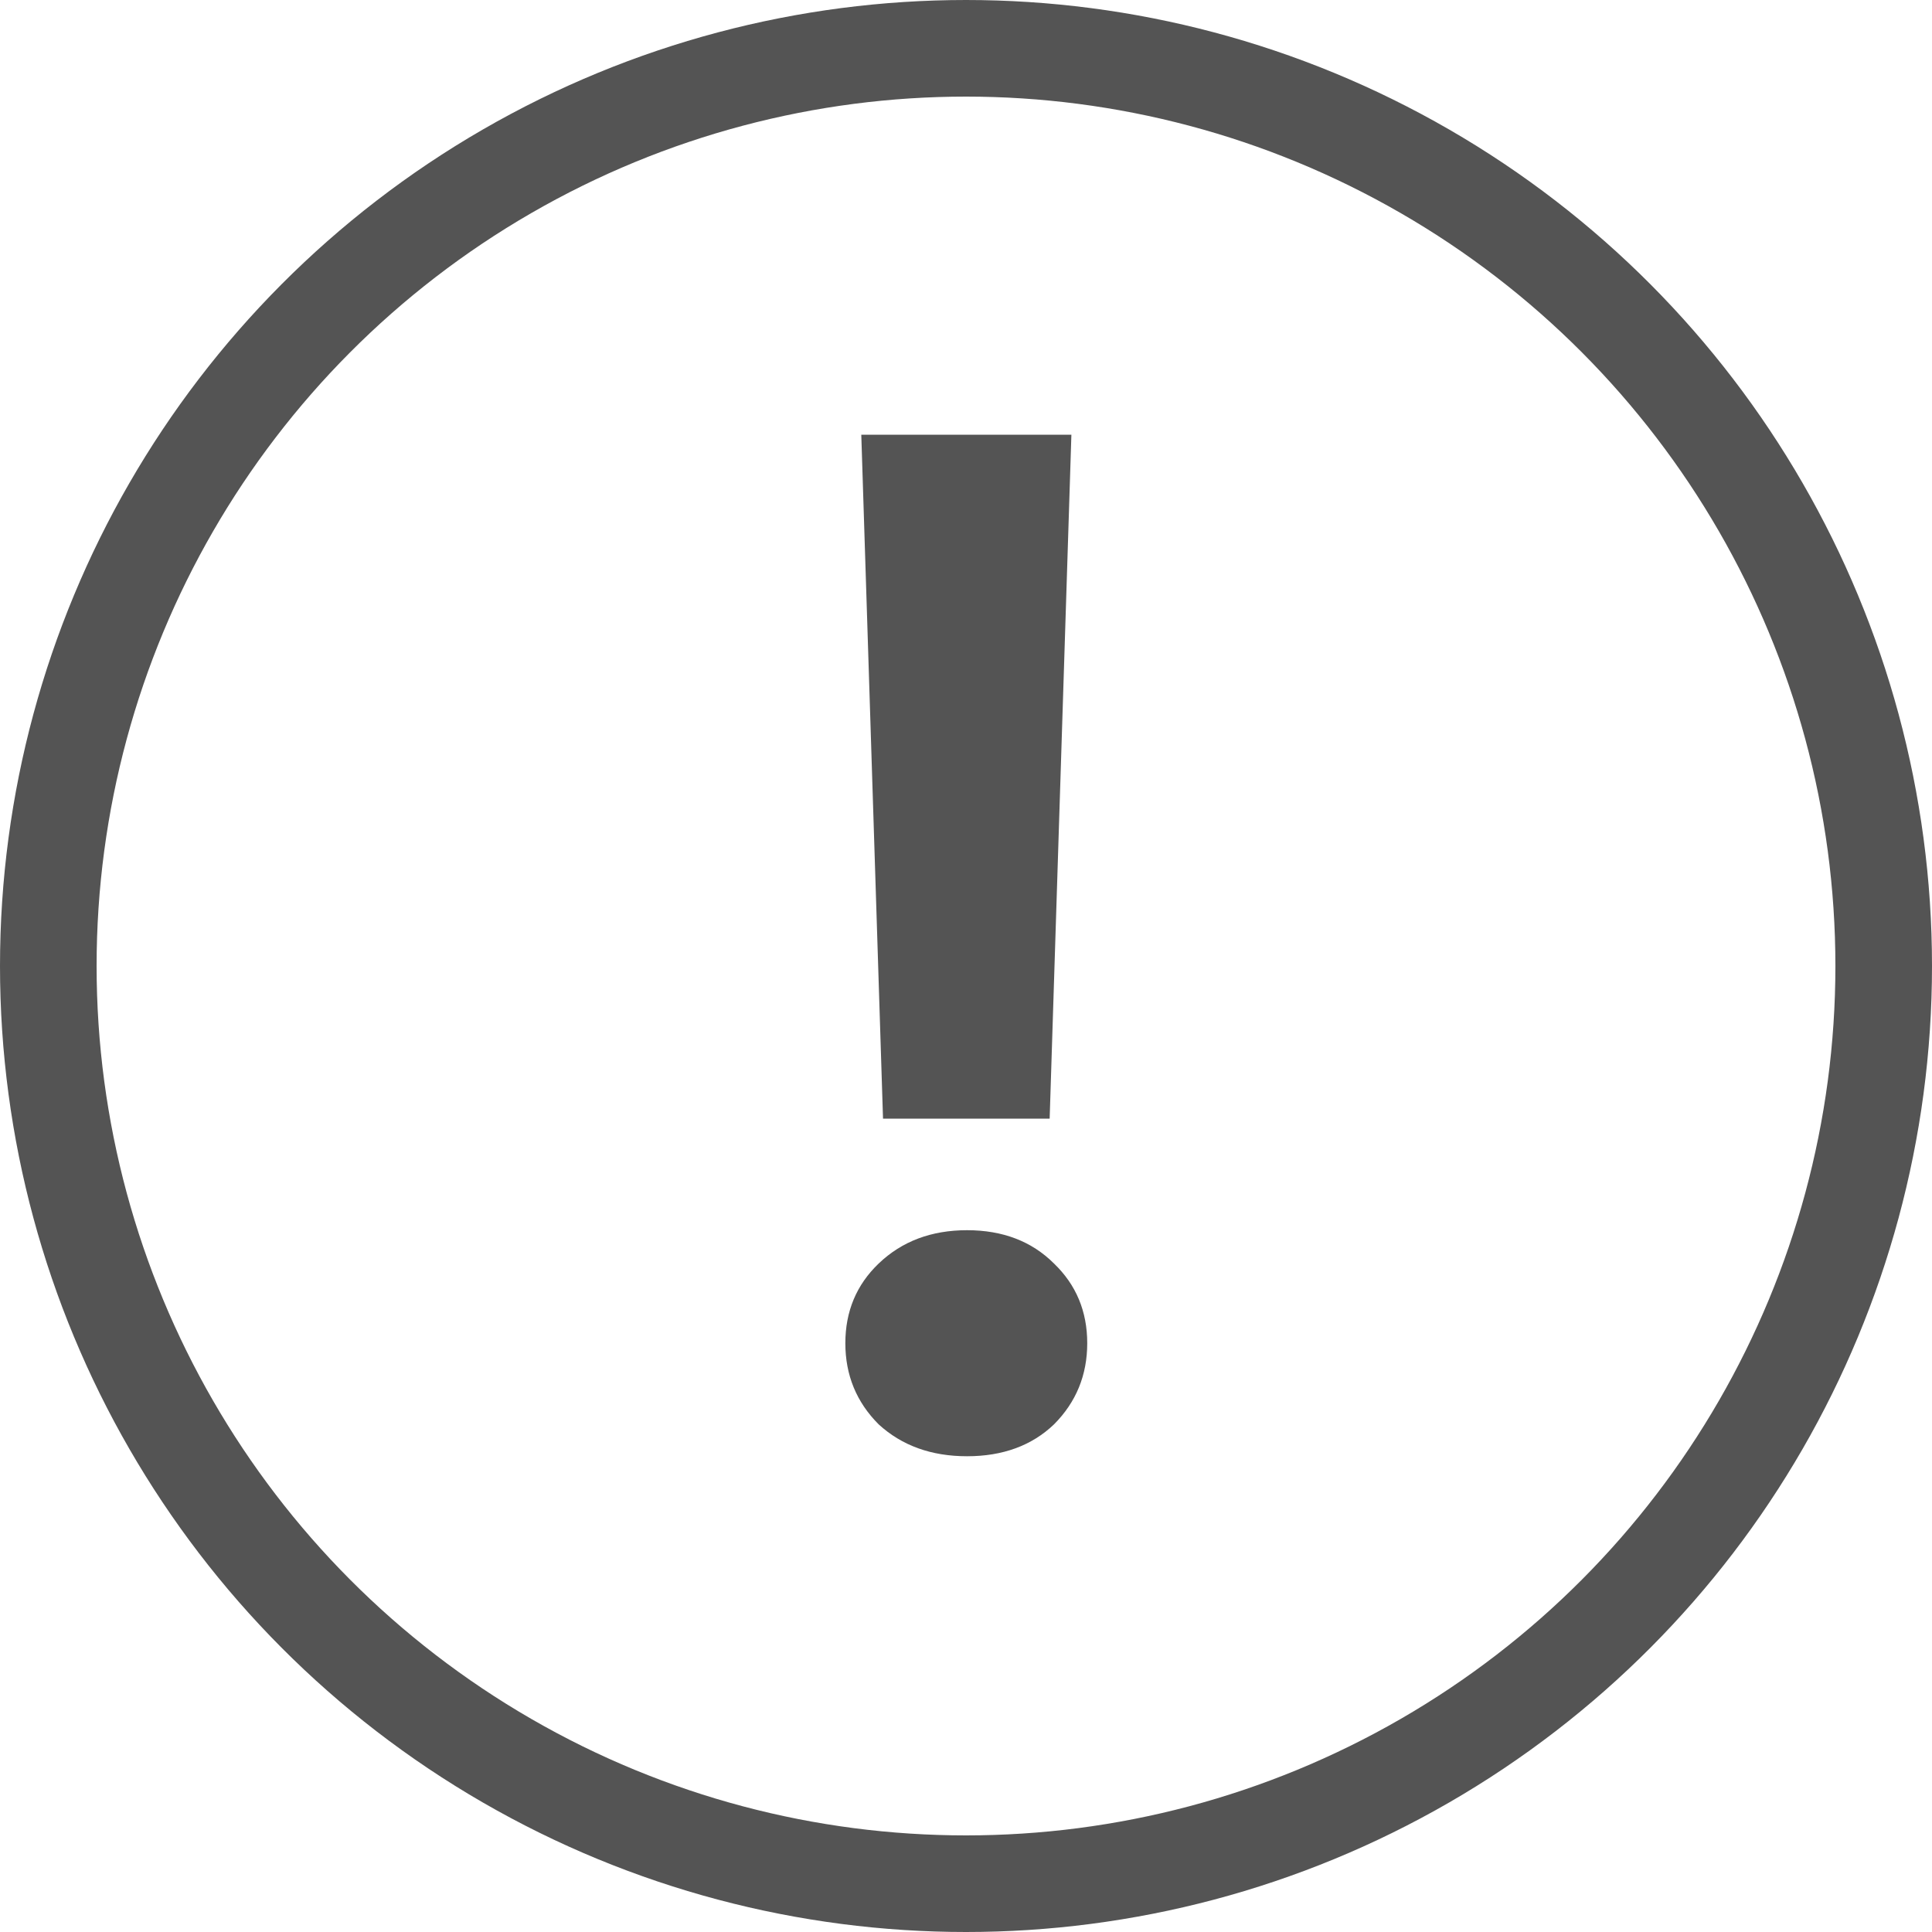
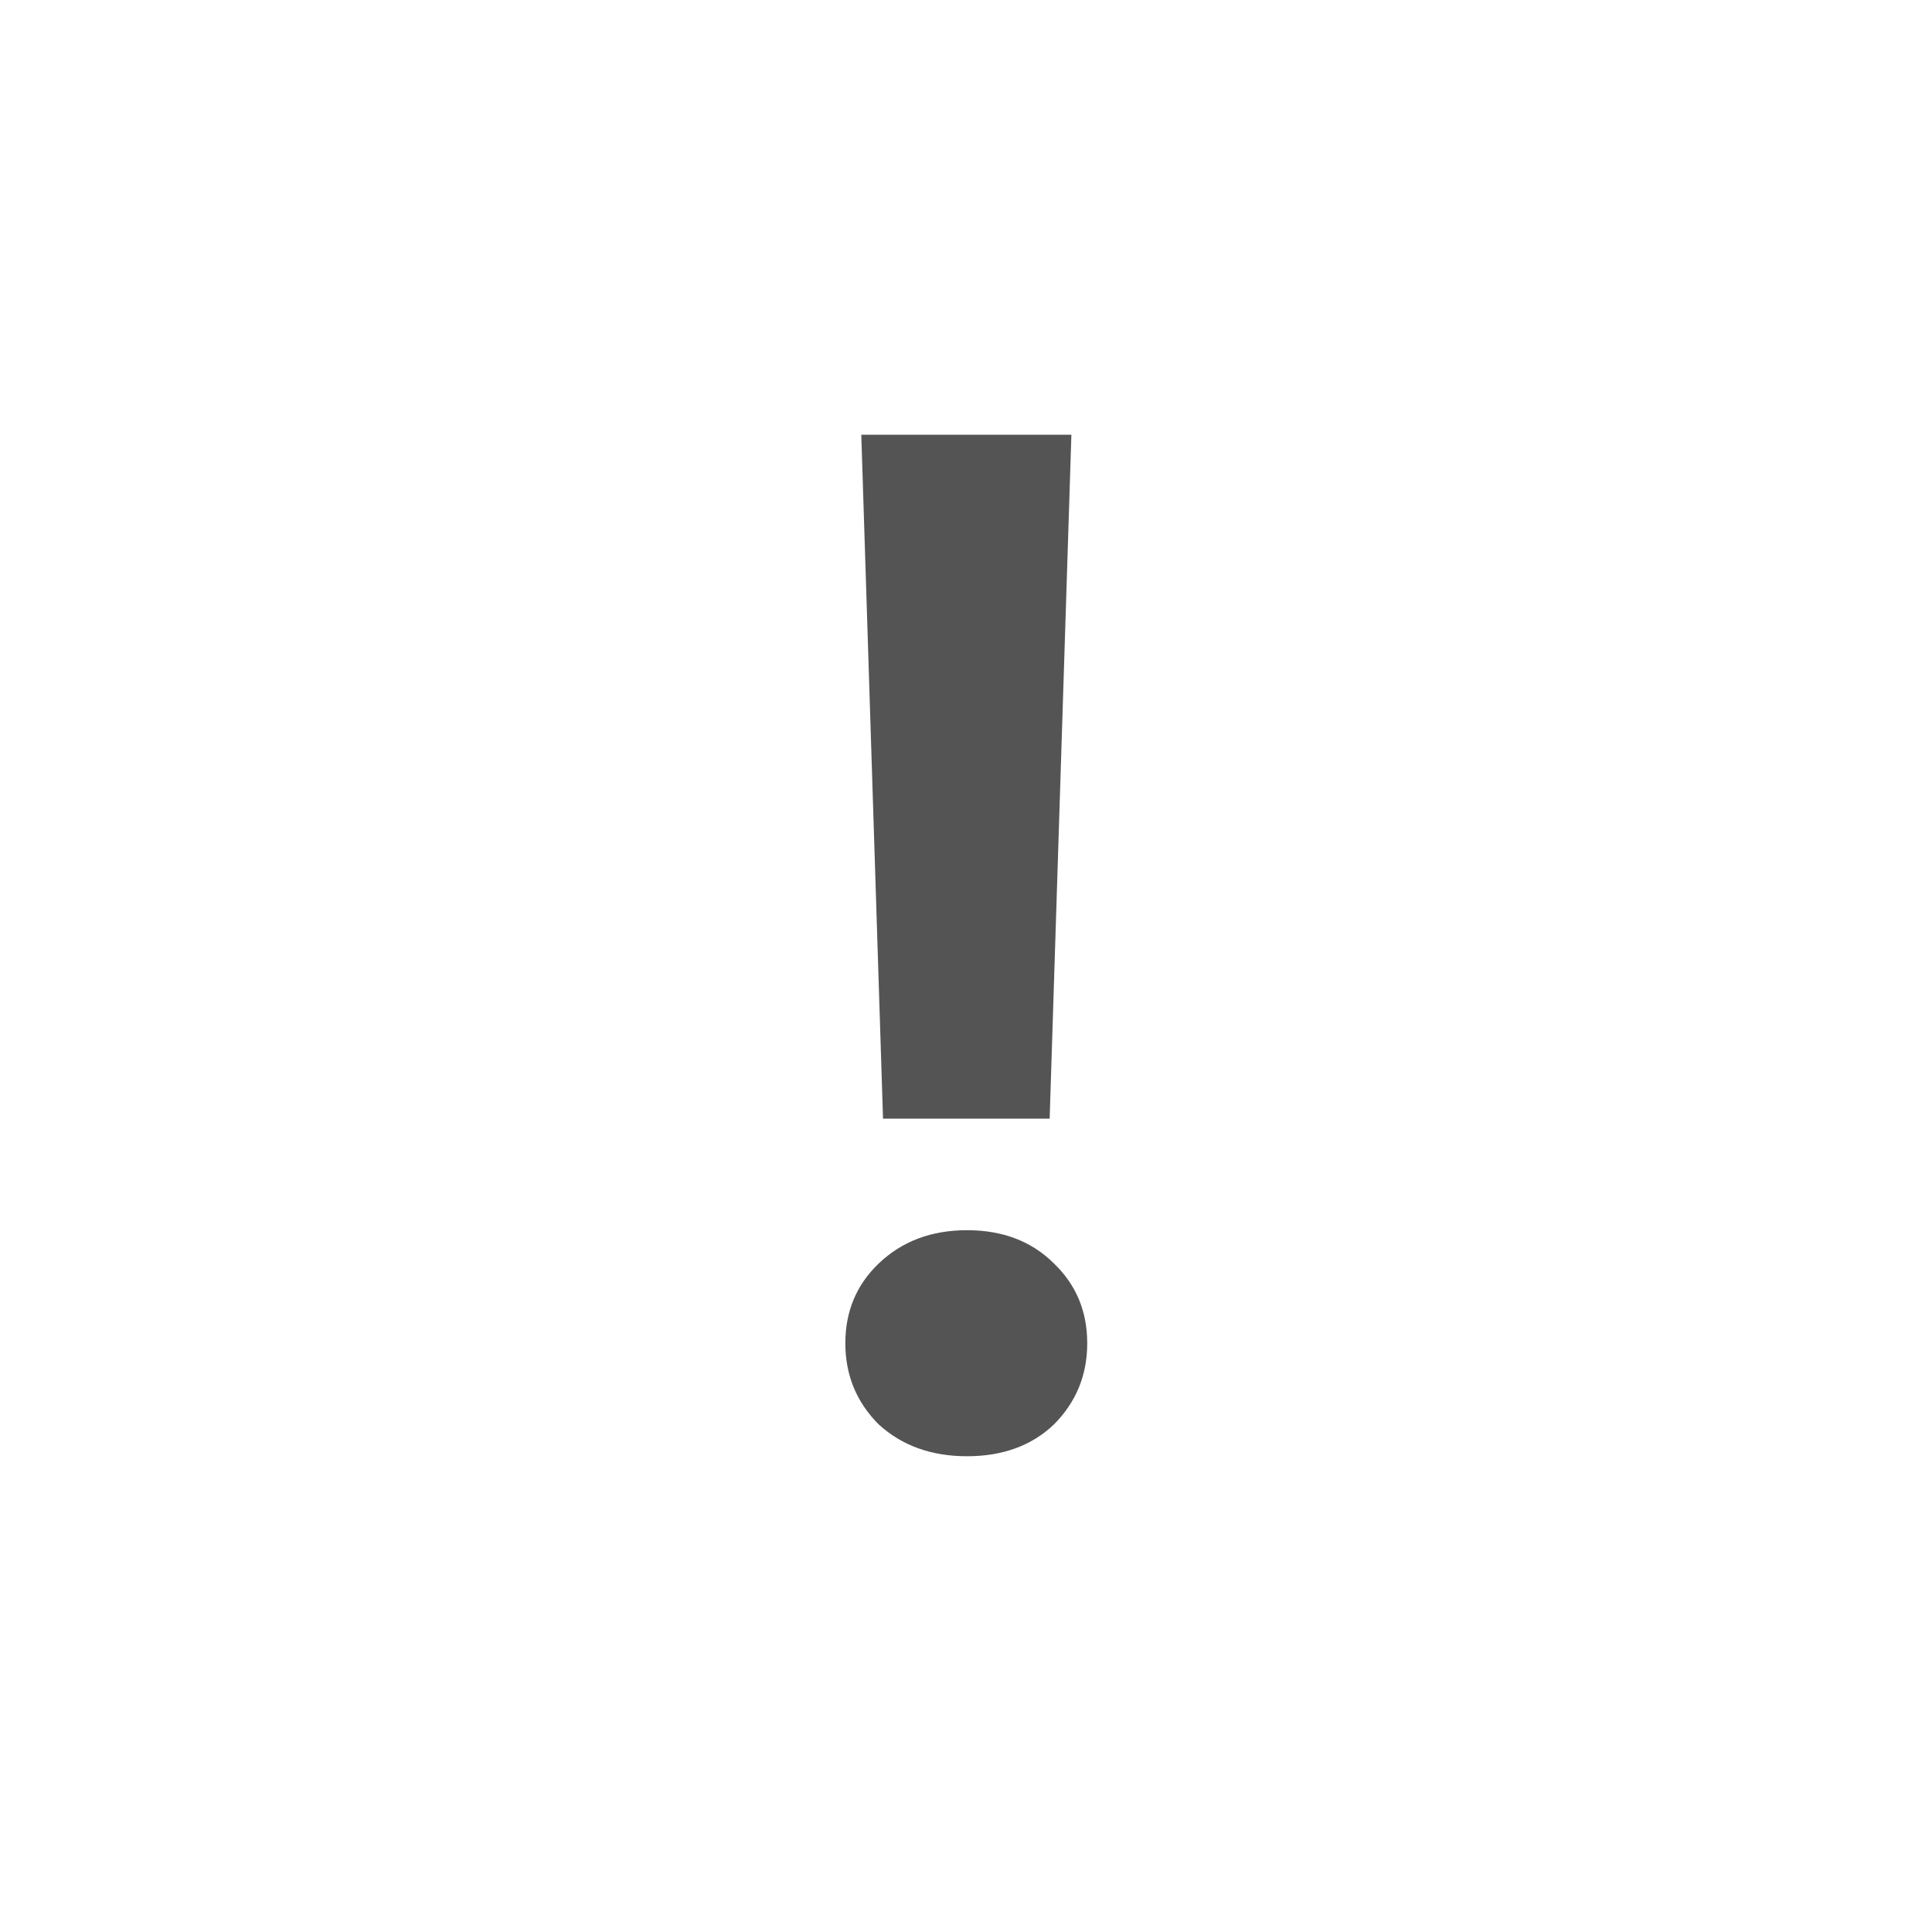
<svg xmlns="http://www.w3.org/2000/svg" width="20" height="20" viewBox="0 0 20 20" fill="none">
-   <circle cx="10" cy="10" r="9.5" stroke="#545454" />
-   <path d="M9.141 11.58L8.916 4.5H11.091L10.866 11.58H9.141ZM10.011 15.075C9.641 15.075 9.336 14.965 9.096 14.745C8.866 14.515 8.751 14.235 8.751 13.905C8.751 13.575 8.866 13.3 9.096 13.08C9.336 12.85 9.641 12.735 10.011 12.735C10.38 12.735 10.681 12.85 10.911 13.08C11.14 13.3 11.255 13.575 11.255 13.905C11.255 14.235 11.14 14.515 10.911 14.745C10.681 14.965 10.38 15.075 10.011 15.075Z" fill="#545454" />
+   <path d="M9.141 11.58L8.916 4.5H11.091L10.866 11.58ZM10.011 15.075C9.641 15.075 9.336 14.965 9.096 14.745C8.866 14.515 8.751 14.235 8.751 13.905C8.751 13.575 8.866 13.3 9.096 13.08C9.336 12.85 9.641 12.735 10.011 12.735C10.38 12.735 10.681 12.85 10.911 13.08C11.14 13.3 11.255 13.575 11.255 13.905C11.255 14.235 11.14 14.515 10.911 14.745C10.681 14.965 10.38 15.075 10.011 15.075Z" fill="#545454" />
</svg>